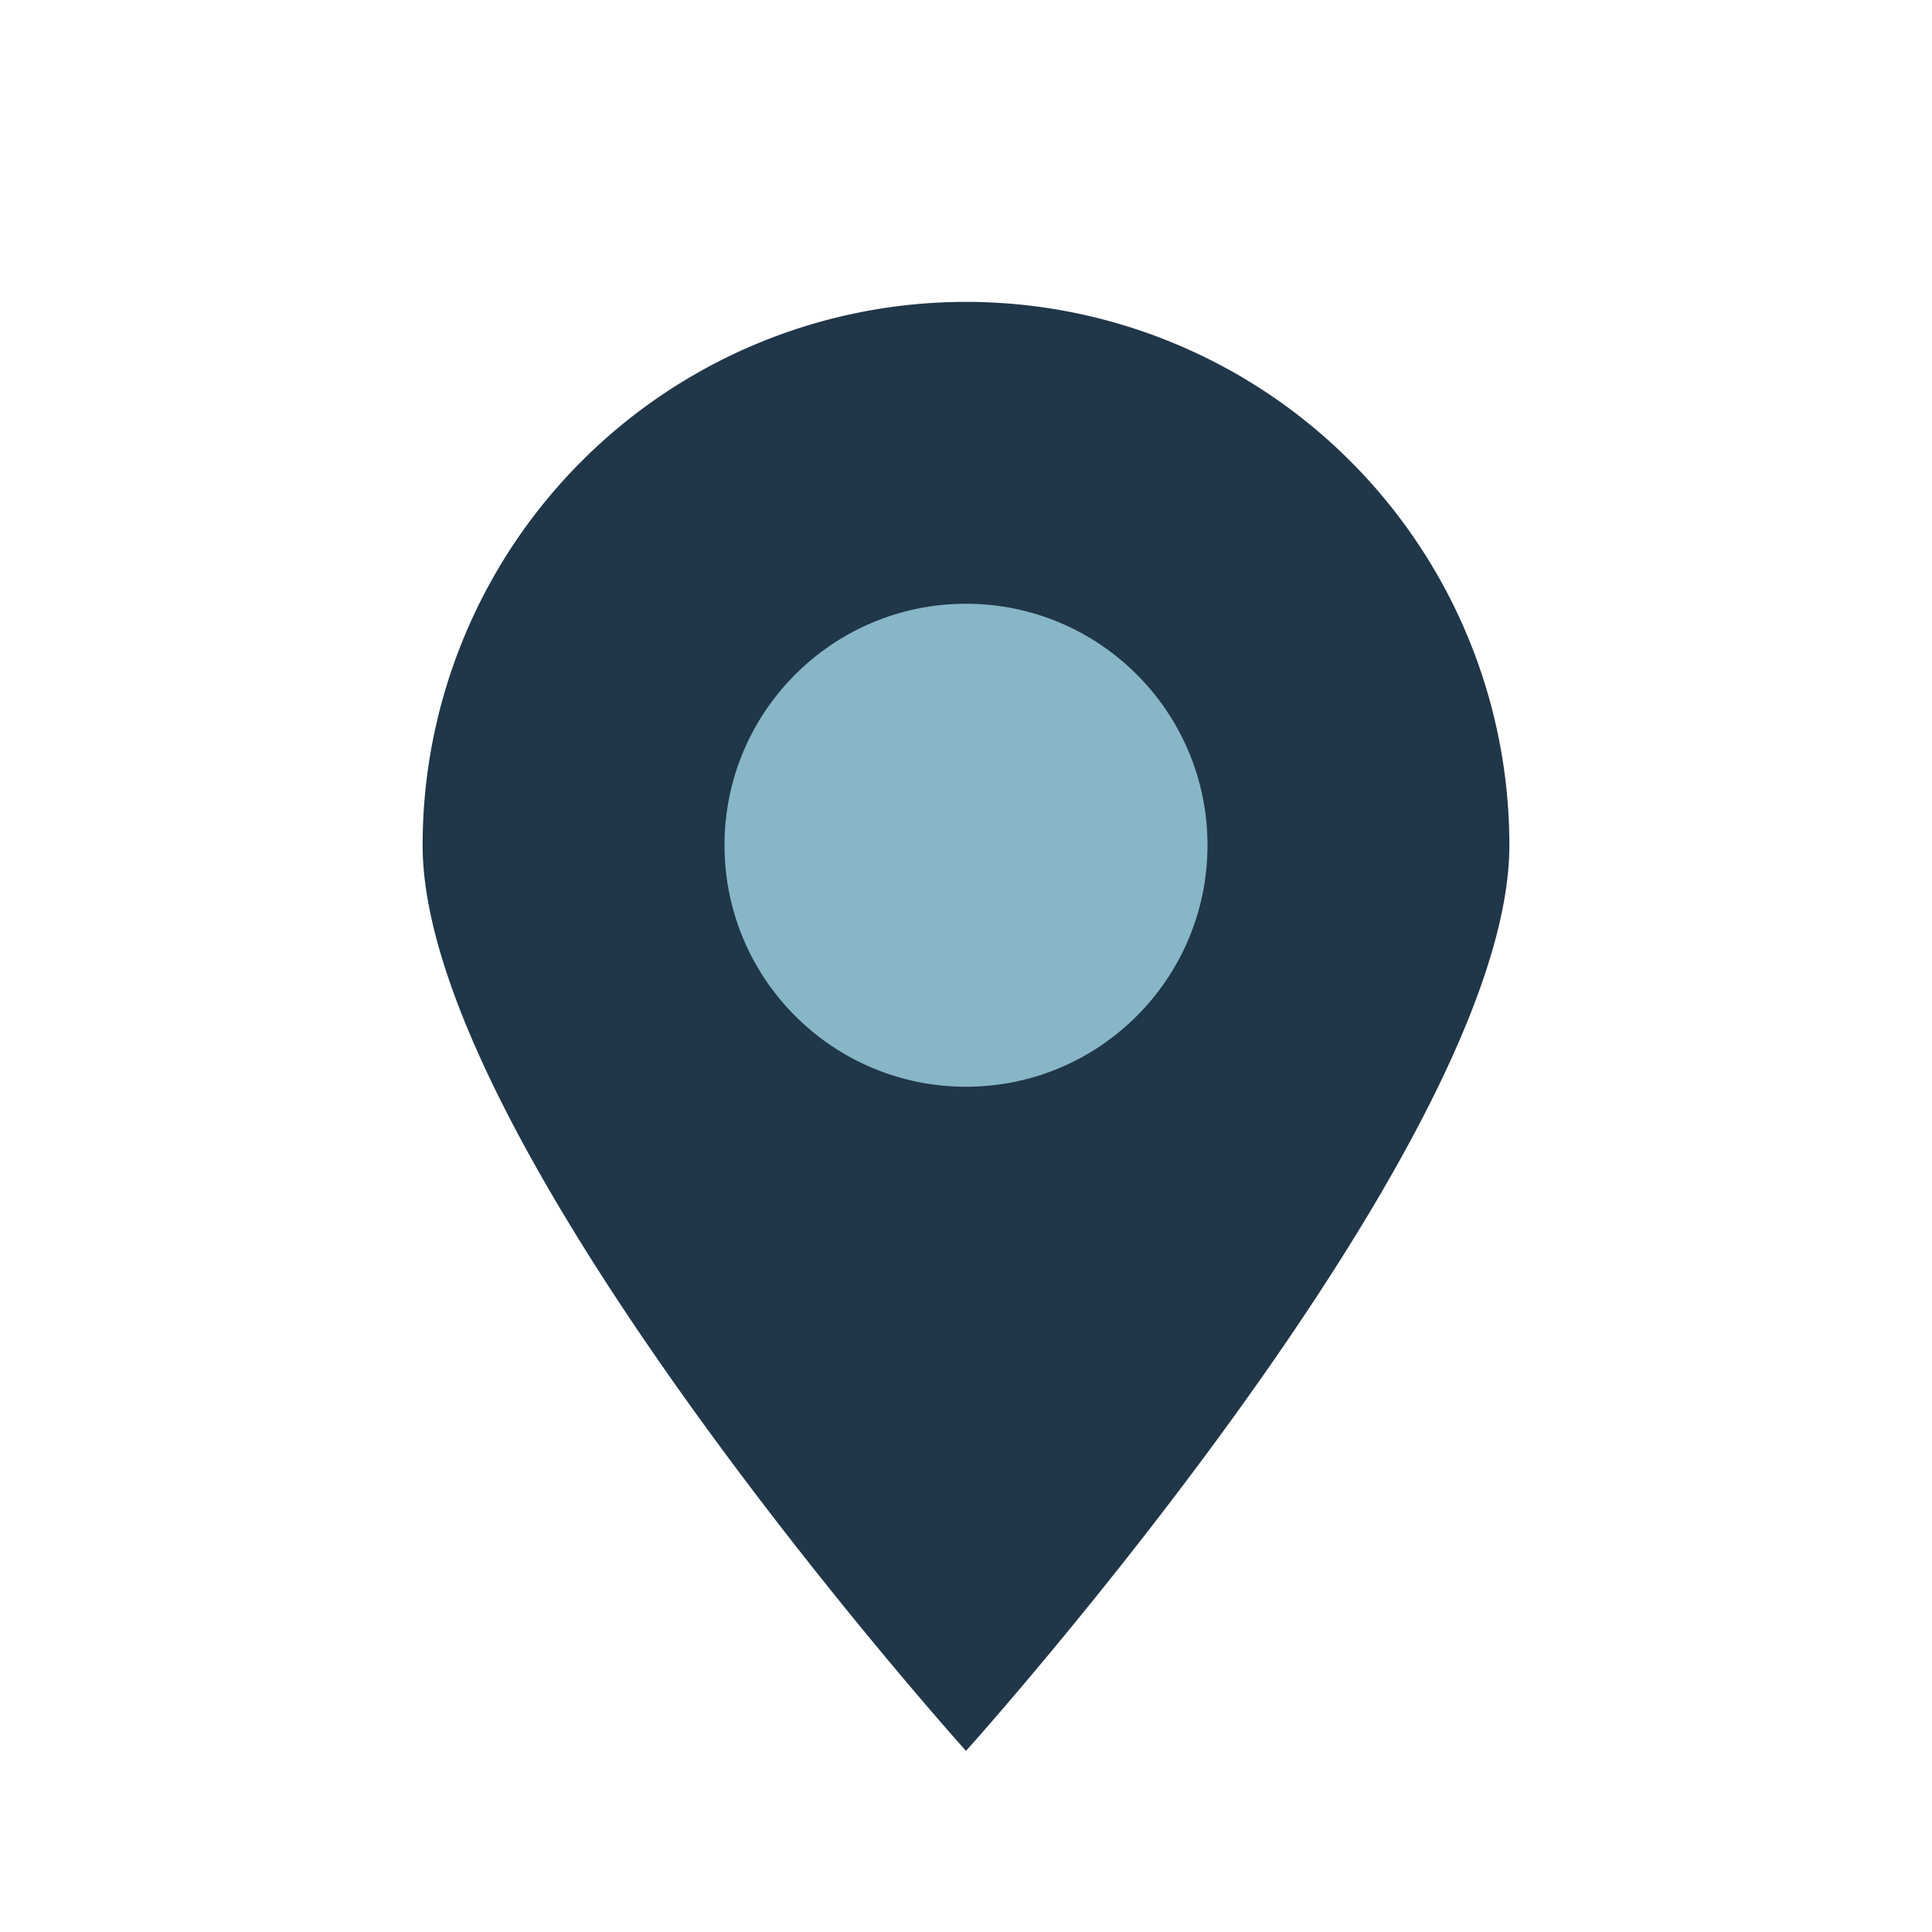
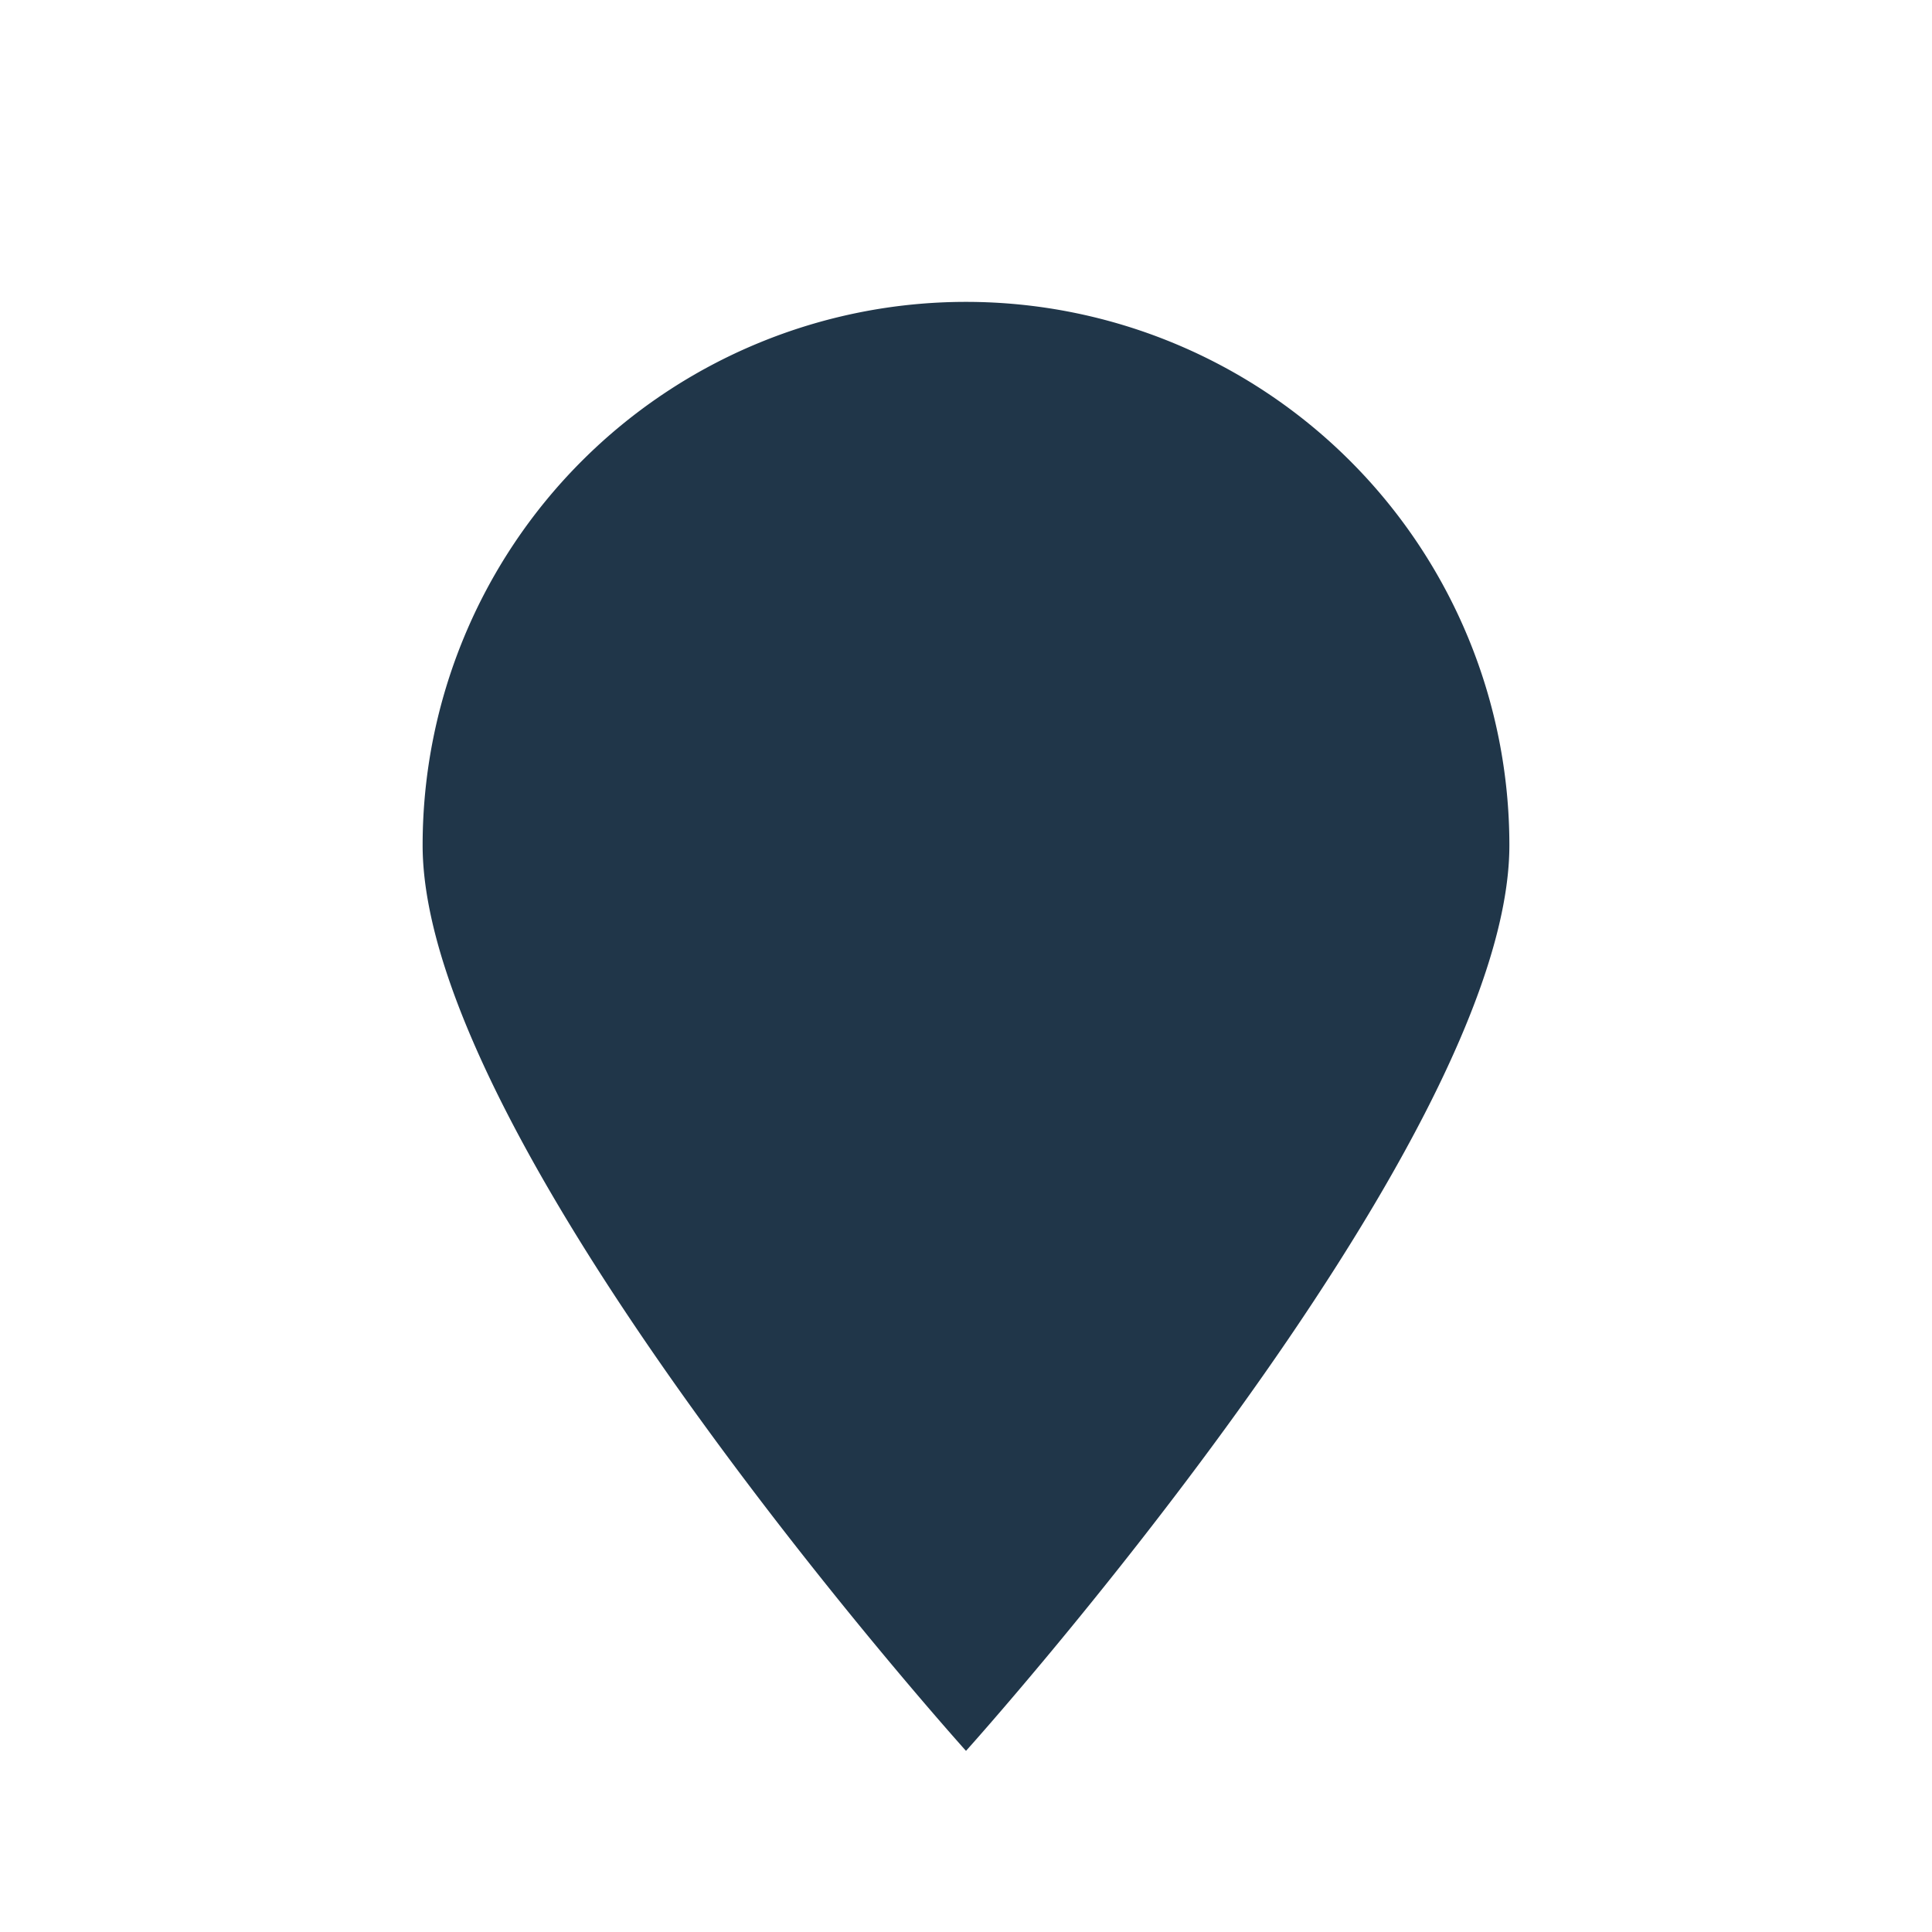
<svg xmlns="http://www.w3.org/2000/svg" width="32" height="32" viewBox="0 0 32 32">
-   <path d="M16 29s9-10 9-15a9 9 0 1 0-18 0c0 5 9 15 9 15z" fill="#203649" />
-   <circle cx="16" cy="14" r="4" fill="#87B6C6" />
+   <path d="M16 29s9-10 9-15a9 9 0 1 0-18 0c0 5 9 15 9 15" fill="#203649" />
</svg>